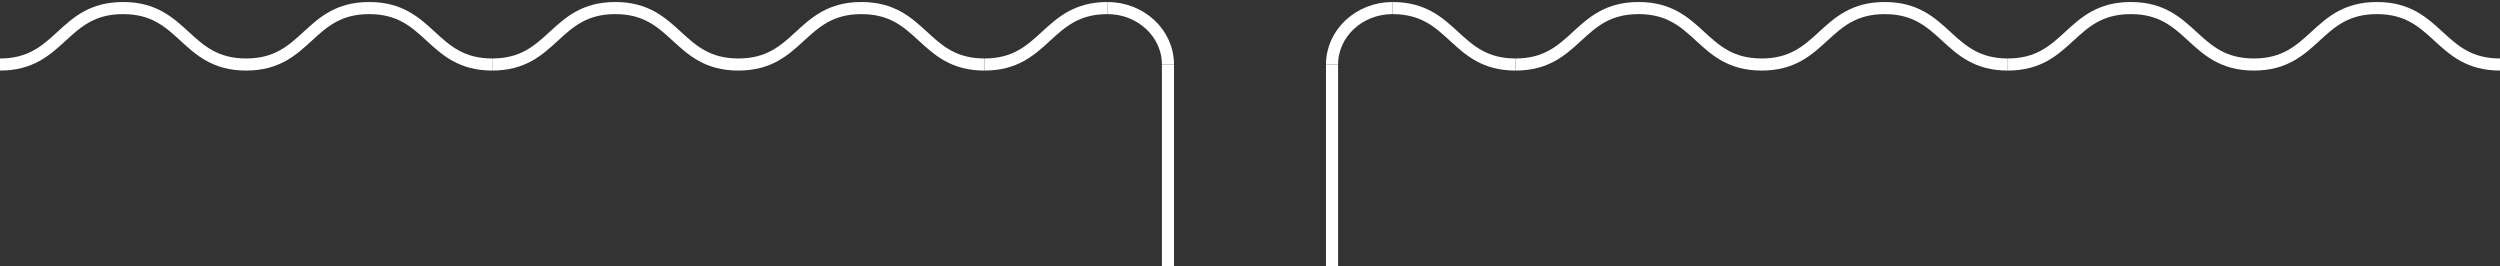
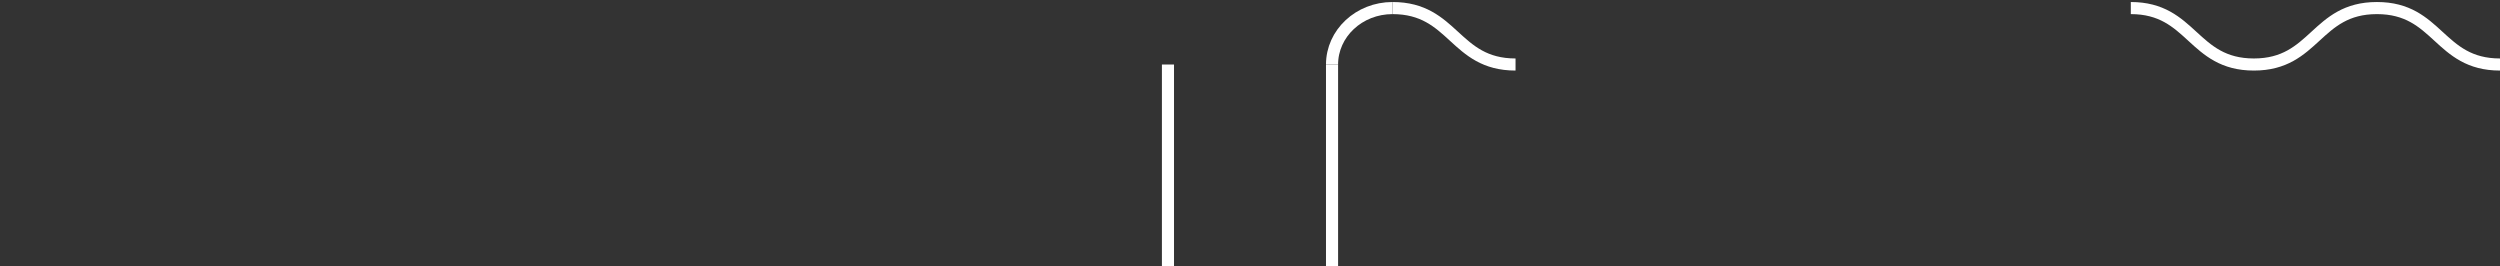
<svg xmlns="http://www.w3.org/2000/svg" width="310" height="33" viewBox="0 0 310 33" fill="none">
  <rect x="0" y="0" width="310" height="33" fill="#333333" stroke="none" />
-   <path d="M310 8C302.37 8 302.37 1 294.74 1C287.11 1 287.11 8 279.48 8C271.85 8 271.85 1 264.22 1C256.59 1 256.594 8 248.964 8" stroke="white" stroke-width="1.5" stroke-miterlimit="10" />
-   <path d="M248.964 8C241.334 8 241.334 1 233.704 1C226.074 1 226.074 8 218.444 8C210.814 8 210.814 1 203.184 1C195.554 1 195.558 8 187.928 8" stroke="white" stroke-width="1.5" stroke-miterlimit="10" />
+   <path d="M310 8C302.37 8 302.37 1 294.74 1C287.11 1 287.11 8 279.48 8C271.85 8 271.85 1 264.22 1" stroke="white" stroke-width="1.5" stroke-miterlimit="10" />
  <path d="M187.927 8C180.297 8 180.297 1 172.667 1" stroke="white" stroke-width="1.5" stroke-miterlimit="10" />
  <path d="M165.173 8V33" stroke="white" stroke-width="1.5" stroke-miterlimit="10" />
  <path d="M172.669 1C168.529 1 165.173 4.134 165.173 8" stroke="white" stroke-width="1.5" stroke-miterlimit="10" />
-   <path d="M-0 8C7.63 8 7.63 1 15.26 1C22.89 1 22.89 8 30.52 8C38.15 8 38.15 1 45.78 1C53.41 1 53.406 8 61.036 8" stroke="white" stroke-width="1.5" stroke-miterlimit="10" />
-   <path d="M61.036 8C68.666 8 68.666 1 76.296 1C83.926 1 83.926 8 91.556 8C99.186 8 99.186 1 106.816 1C114.446 1 114.442 8 122.072 8" stroke="white" stroke-width="1.5" stroke-miterlimit="10" />
-   <path d="M122.073 8C129.703 8 129.703 1 137.333 1" stroke="white" stroke-width="1.5" stroke-miterlimit="10" />
  <path d="M144.827 8V33" stroke="white" stroke-width="1.5" stroke-miterlimit="10" />
-   <path d="M137.331 1C141.471 1 144.827 4.134 144.827 8" stroke="white" stroke-width="1.5" stroke-miterlimit="10" />
</svg>